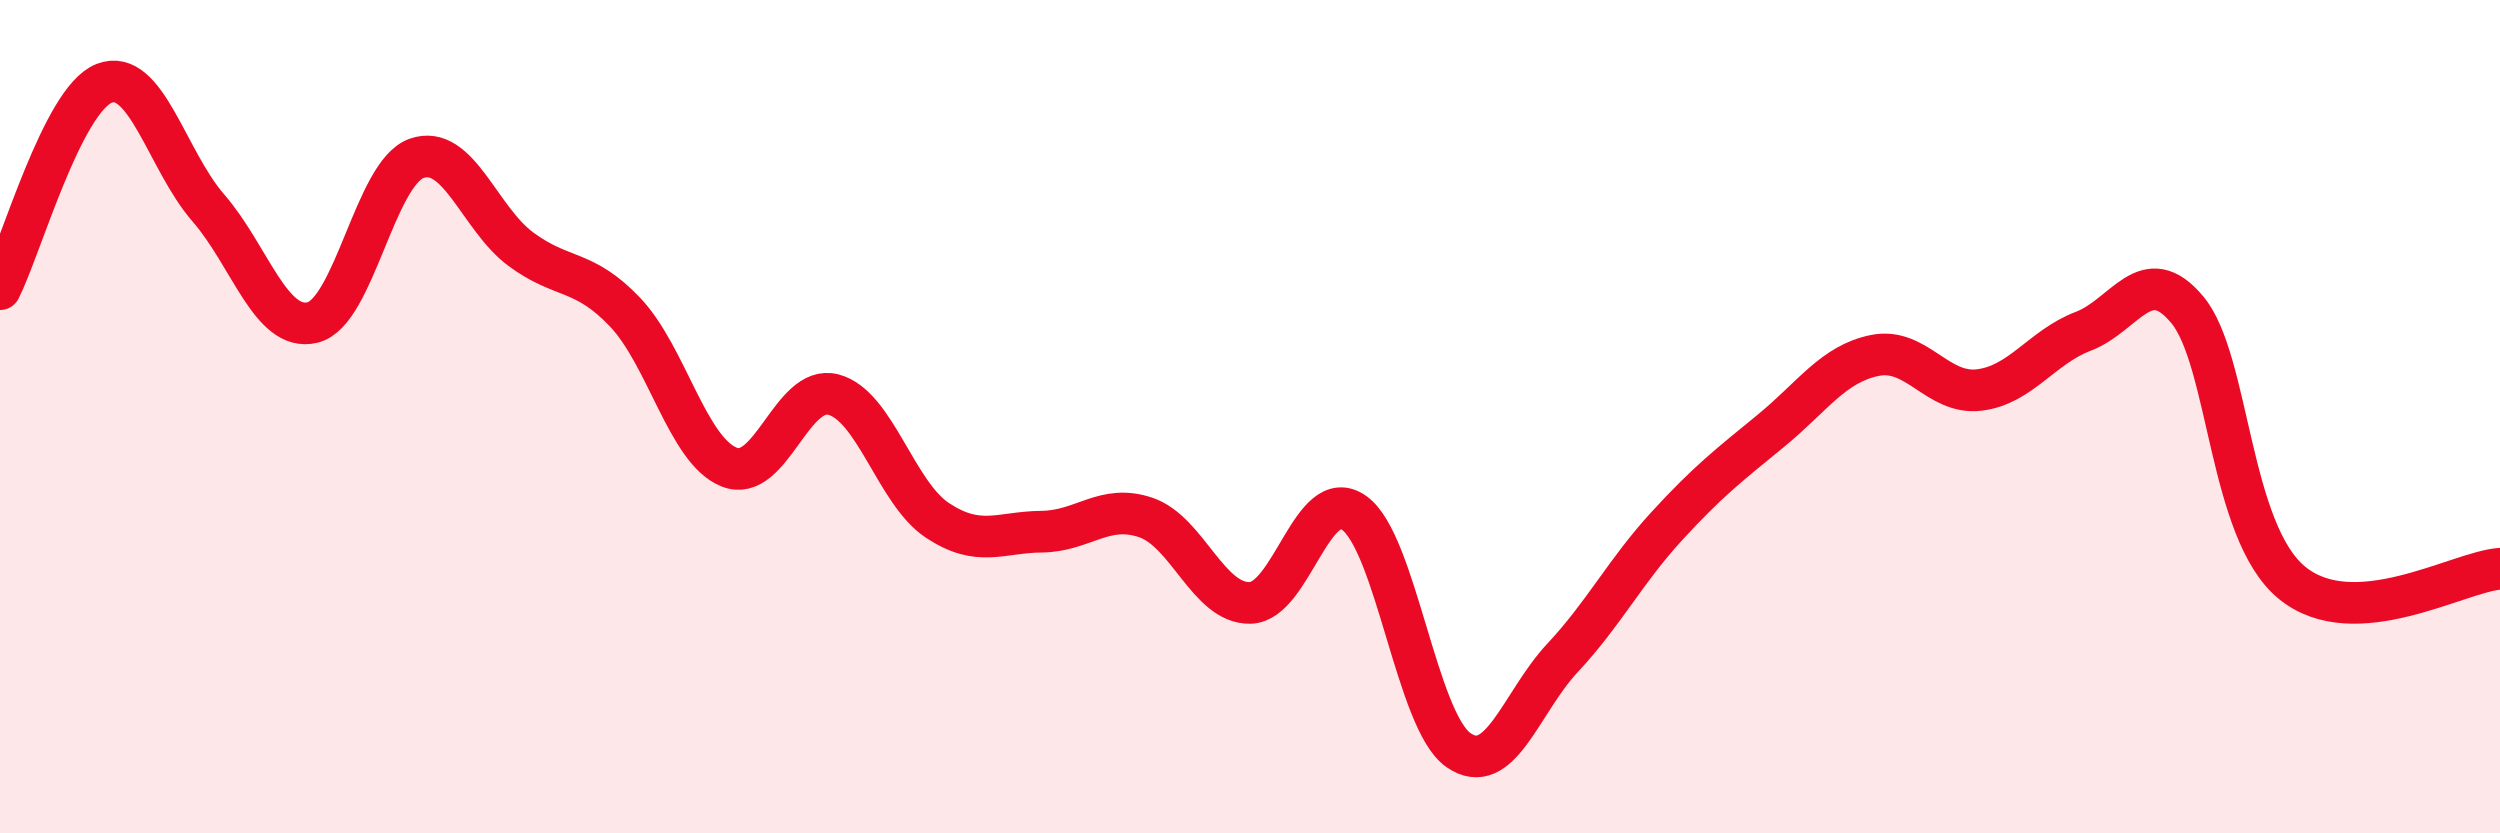
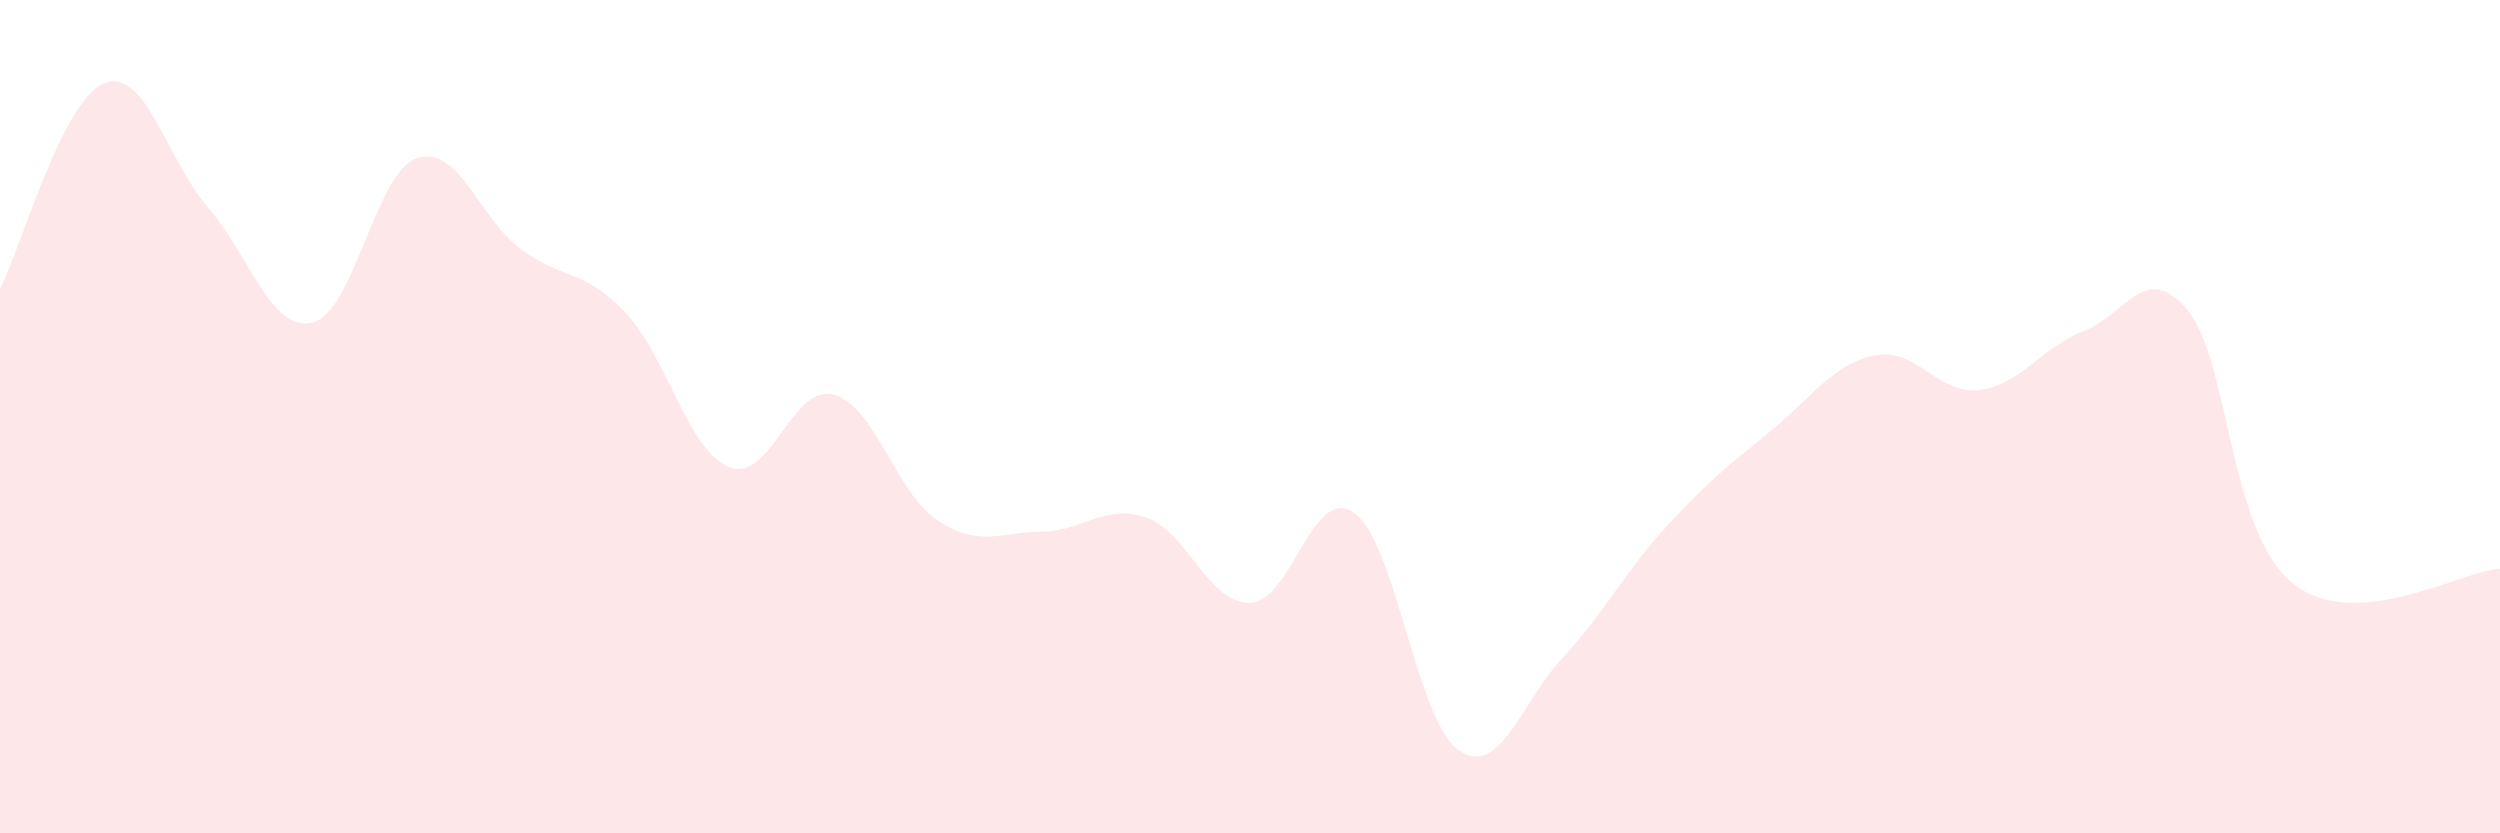
<svg xmlns="http://www.w3.org/2000/svg" width="60" height="20" viewBox="0 0 60 20">
  <path d="M 0,6.94 C 0.5,5.95 1.5,2.39 2.5,2 C 3.5,1.61 4,3.84 5,4.99 C 6,6.14 6.5,7.98 7.5,7.74 C 8.5,7.5 9,4.15 10,3.8 C 11,3.45 11.5,5.24 12.5,5.98 C 13.5,6.72 14,6.44 15,7.49 C 16,8.54 16.5,10.81 17.5,11.21 C 18.5,11.61 19,9.21 20,9.47 C 21,9.73 21.5,11.83 22.5,12.49 C 23.5,13.15 24,12.77 25,12.76 C 26,12.75 26.5,12.08 27.5,12.42 C 28.5,12.76 29,14.49 30,14.47 C 31,14.45 31.5,11.6 32.5,12.31 C 33.5,13.02 34,17.3 35,18 C 36,18.7 36.5,16.86 37.5,15.79 C 38.5,14.72 39,13.72 40,12.63 C 41,11.54 41.5,11.16 42.5,10.34 C 43.5,9.52 44,8.73 45,8.53 C 46,8.33 46.5,9.48 47.5,9.36 C 48.5,9.24 49,8.33 50,7.95 C 51,7.57 51.5,6.23 52.5,7.44 C 53.5,8.65 53.5,12.74 55,13.98 C 56.5,15.22 59,13.72 60,13.65L60 20L0 20Z" fill="#EB0A25" opacity="0.1" stroke-linecap="round" stroke-linejoin="round" />
-   <path d="M 0,6.94 C 0.5,5.95 1.5,2.39 2.5,2 C 3.5,1.61 4,3.84 5,4.99 C 6,6.14 6.5,7.98 7.5,7.74 C 8.5,7.5 9,4.15 10,3.8 C 11,3.45 11.5,5.24 12.5,5.98 C 13.5,6.72 14,6.44 15,7.49 C 16,8.54 16.5,10.81 17.5,11.21 C 18.5,11.61 19,9.21 20,9.47 C 21,9.73 21.5,11.83 22.5,12.49 C 23.5,13.15 24,12.77 25,12.76 C 26,12.75 26.5,12.08 27.5,12.42 C 28.5,12.76 29,14.49 30,14.47 C 31,14.45 31.5,11.6 32.5,12.31 C 33.5,13.02 34,17.3 35,18 C 36,18.7 36.5,16.86 37.5,15.79 C 38.5,14.72 39,13.72 40,12.63 C 41,11.54 41.5,11.16 42.5,10.34 C 43.5,9.52 44,8.73 45,8.53 C 46,8.33 46.5,9.48 47.5,9.36 C 48.5,9.24 49,8.33 50,7.95 C 51,7.57 51.5,6.23 52.5,7.44 C 53.5,8.65 53.5,12.74 55,13.98 C 56.5,15.22 59,13.72 60,13.65" stroke="#EB0A25" stroke-width="1" fill="none" stroke-linecap="round" stroke-linejoin="round" />
</svg>